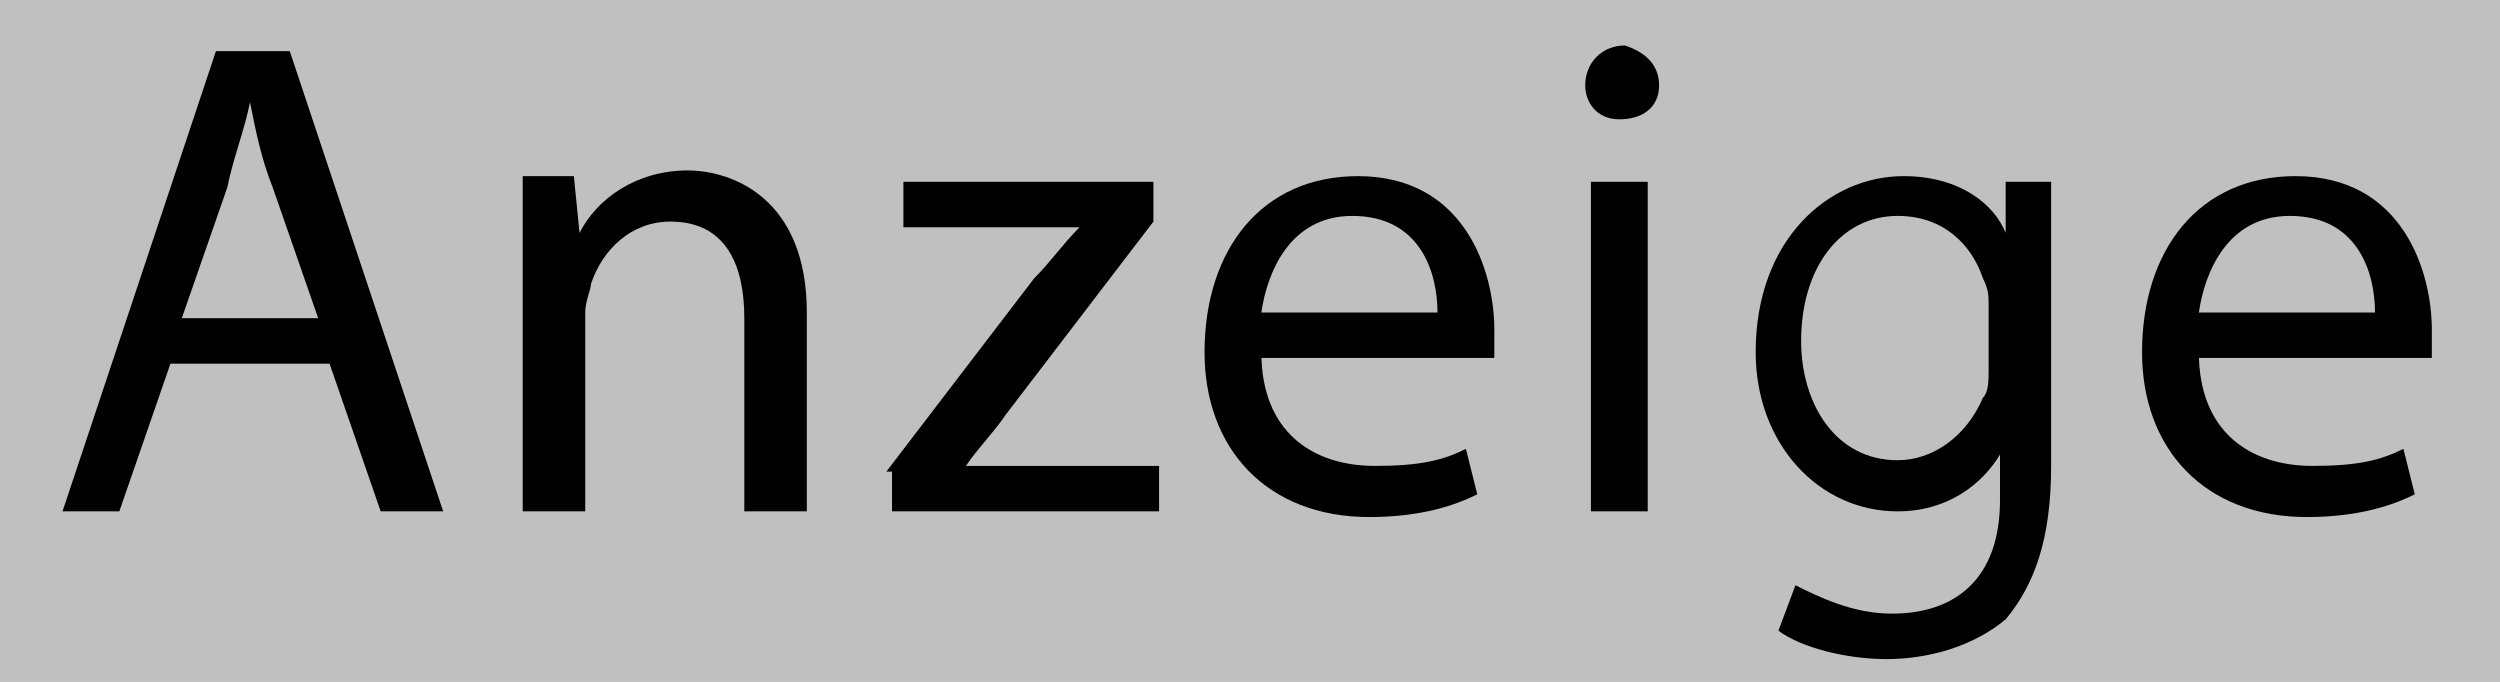
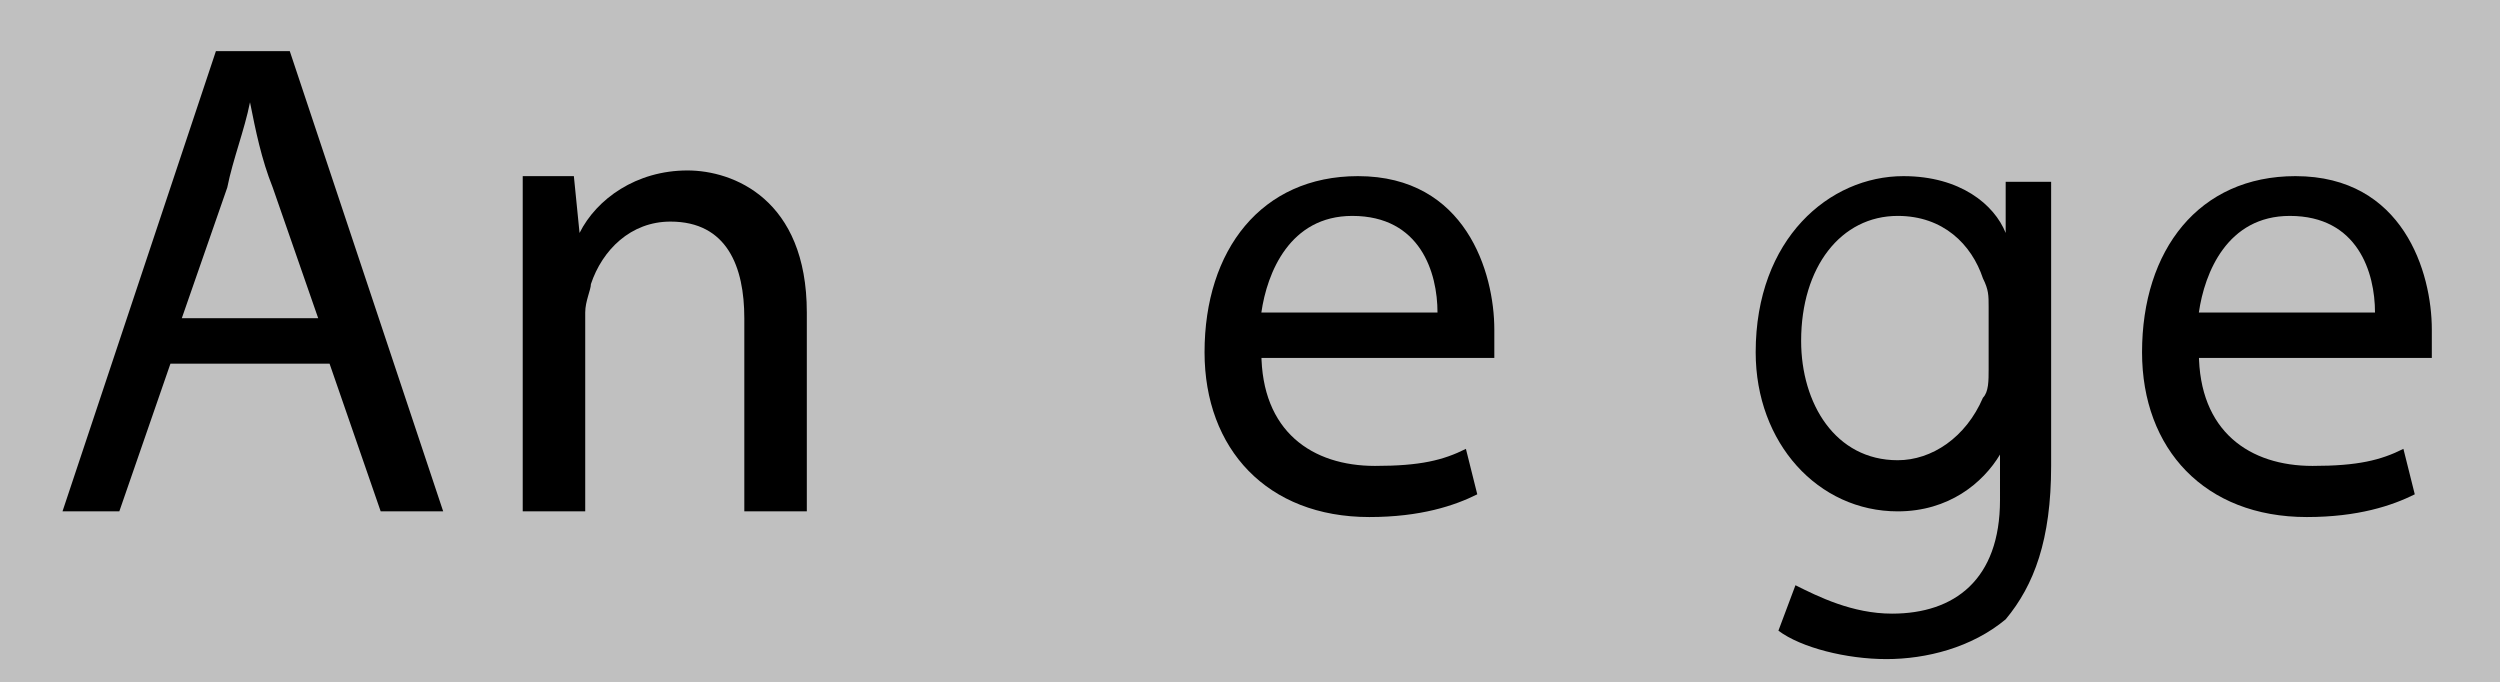
<svg xmlns="http://www.w3.org/2000/svg" version="1.1" id="Layer_1" x="0px" y="0px" viewBox="0 0 44 12" style="enable-background:new 0 0 44 12;" xml:space="preserve">
  <rect x="0" y="0" width="44" height="12" fill="#808080" stroke="none" />
  <style type="text/css">
	.st0{opacity:0.5;fill:#FFFFFF;}
</style>
  <rect class="st0" width="44" height="12" />
  <g>
    <path d="M3,6.4L2.1,9H1.1l2.7-8.1h1.3L7.8,9H6.7L5.8,6.4H3z M5.6,5.6L4.8,3.3c-0.2-0.5-0.3-1-0.4-1.5h0C4.3,2.3,4.1,2.8,4,3.3   L3.2,5.6H5.6z" />
    <path d="M9.2,4.7c0-0.6,0-1.1,0-1.6h0.9l0.1,1h0c0.3-0.6,1-1.1,1.9-1.1c0.8,0,2.1,0.5,2.1,2.5V9h-1.1V5.6c0-0.9-0.3-1.7-1.3-1.7   c-0.7,0-1.2,0.5-1.4,1.1c0,0.1-0.1,0.3-0.1,0.5V9H9.2V4.7z" />
-     <path d="M15.6,8.3l2.6-3.4c0.3-0.3,0.5-0.6,0.8-0.9v0h-3.1V3.2h4.4l0,0.7l-2.6,3.4c-0.2,0.3-0.5,0.6-0.7,0.9v0h3.4V9h-4.7V8.3z" />
    <path d="M22.2,6.2c0,1.4,0.9,2,2,2c0.8,0,1.2-0.1,1.6-0.3L26,8.7c-0.4,0.2-1,0.4-1.9,0.4c-1.8,0-2.9-1.2-2.9-2.9   c0-1.8,1-3.1,2.7-3.1c1.9,0,2.4,1.7,2.4,2.7c0,0.2,0,0.4,0,0.5H22.2z M25.3,5.5c0-0.7-0.3-1.7-1.5-1.7c-1.1,0-1.5,1-1.6,1.7H25.3z" />
-     <path d="M29.2,1.5c0,0.4-0.3,0.6-0.7,0.6c-0.4,0-0.6-0.3-0.6-0.6c0-0.4,0.3-0.7,0.7-0.7C28.9,0.9,29.2,1.1,29.2,1.5z M28,9V3.2H29   V9H28z" />
    <path d="M36.1,3.2c0,0.4,0,0.9,0,1.6v3.4c0,1.3-0.3,2.1-0.8,2.7c-0.6,0.5-1.4,0.7-2.1,0.7c-0.7,0-1.5-0.2-1.9-0.5l0.3-0.8   c0.4,0.2,1,0.5,1.7,0.5c1.1,0,1.9-0.6,1.9-2V8h0c-0.3,0.5-0.9,1-1.8,1c-1.4,0-2.5-1.2-2.5-2.8c0-2,1.3-3.1,2.6-3.1   c1,0,1.6,0.5,1.8,1h0l0-0.9H36.1z M35,5.4c0-0.2,0-0.3-0.1-0.5c-0.2-0.6-0.7-1.1-1.5-1.1c-1,0-1.7,0.9-1.7,2.2   c0,1.1,0.6,2.1,1.7,2.1c0.6,0,1.2-0.4,1.5-1.1C35,6.9,35,6.7,35,6.5V5.4z" />
    <path d="M38.7,6.2c0,1.4,0.9,2,2,2c0.8,0,1.2-0.1,1.6-0.3l0.2,0.8c-0.4,0.2-1,0.4-1.9,0.4c-1.8,0-2.9-1.2-2.9-2.9   c0-1.8,1-3.1,2.7-3.1c1.9,0,2.4,1.7,2.4,2.7c0,0.2,0,0.4,0,0.5H38.7z M41.8,5.5c0-0.7-0.3-1.7-1.5-1.7c-1.1,0-1.5,1-1.6,1.7H41.8z" />
  </g>
</svg>